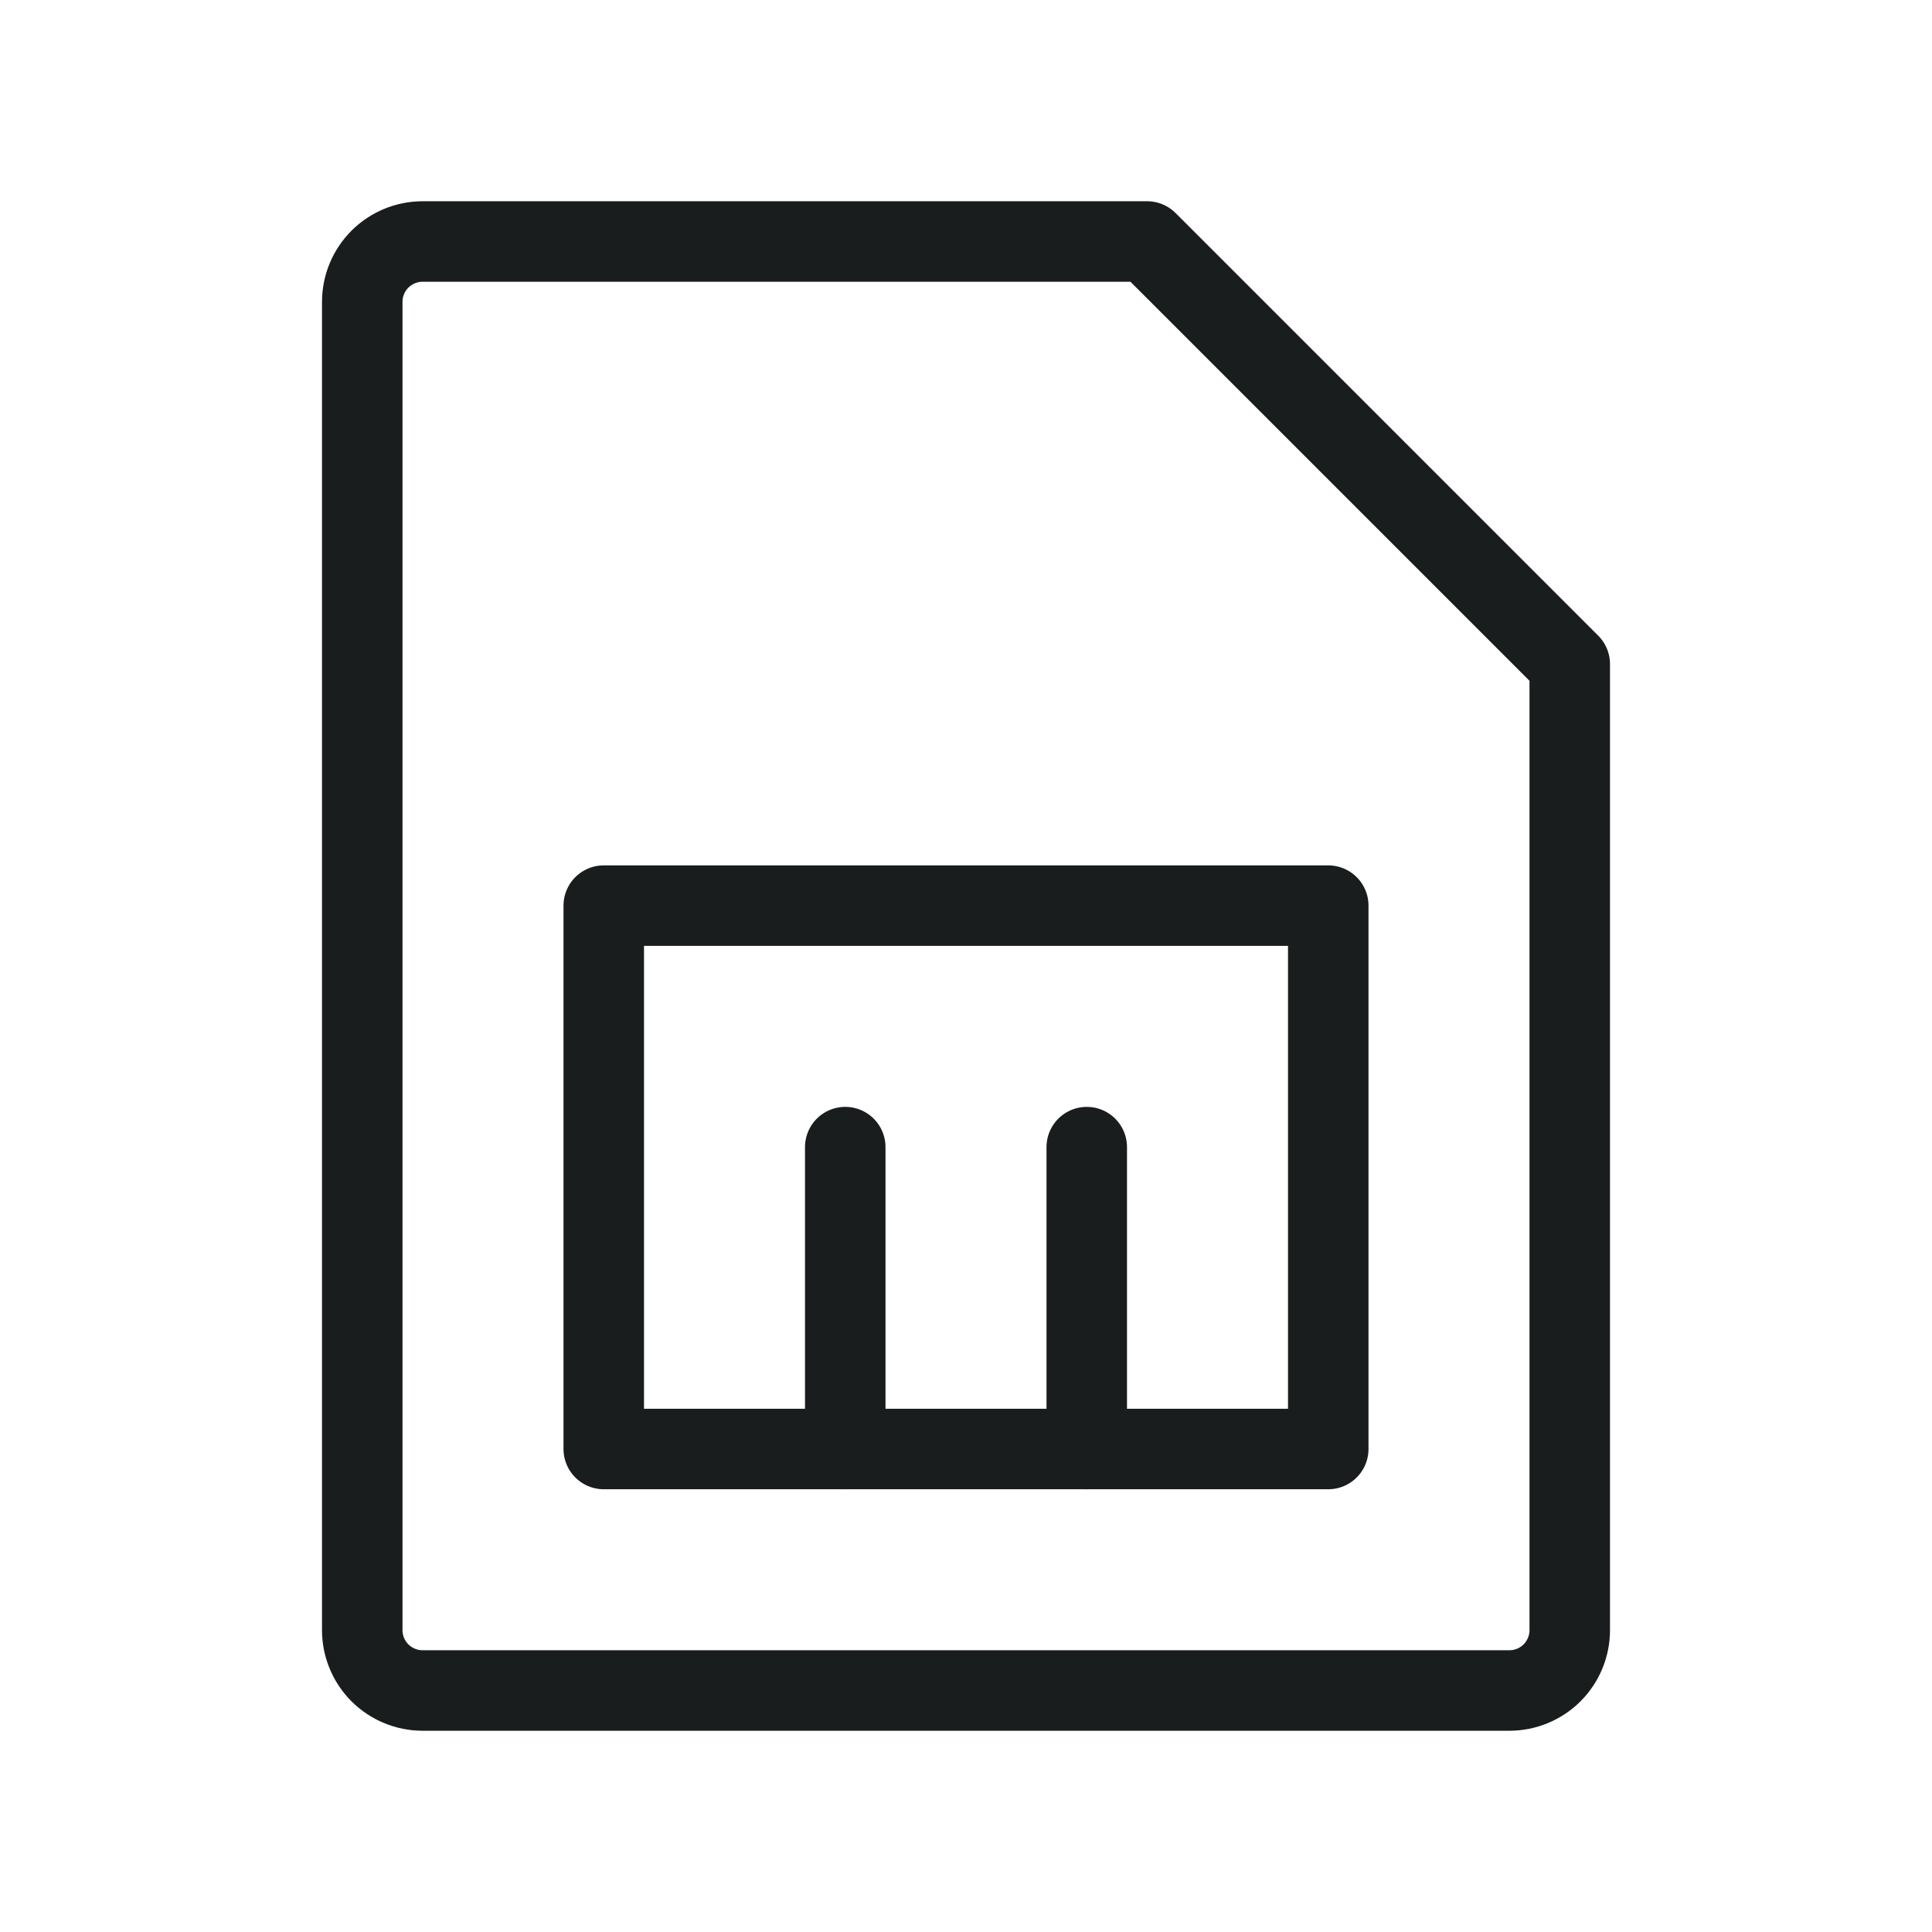
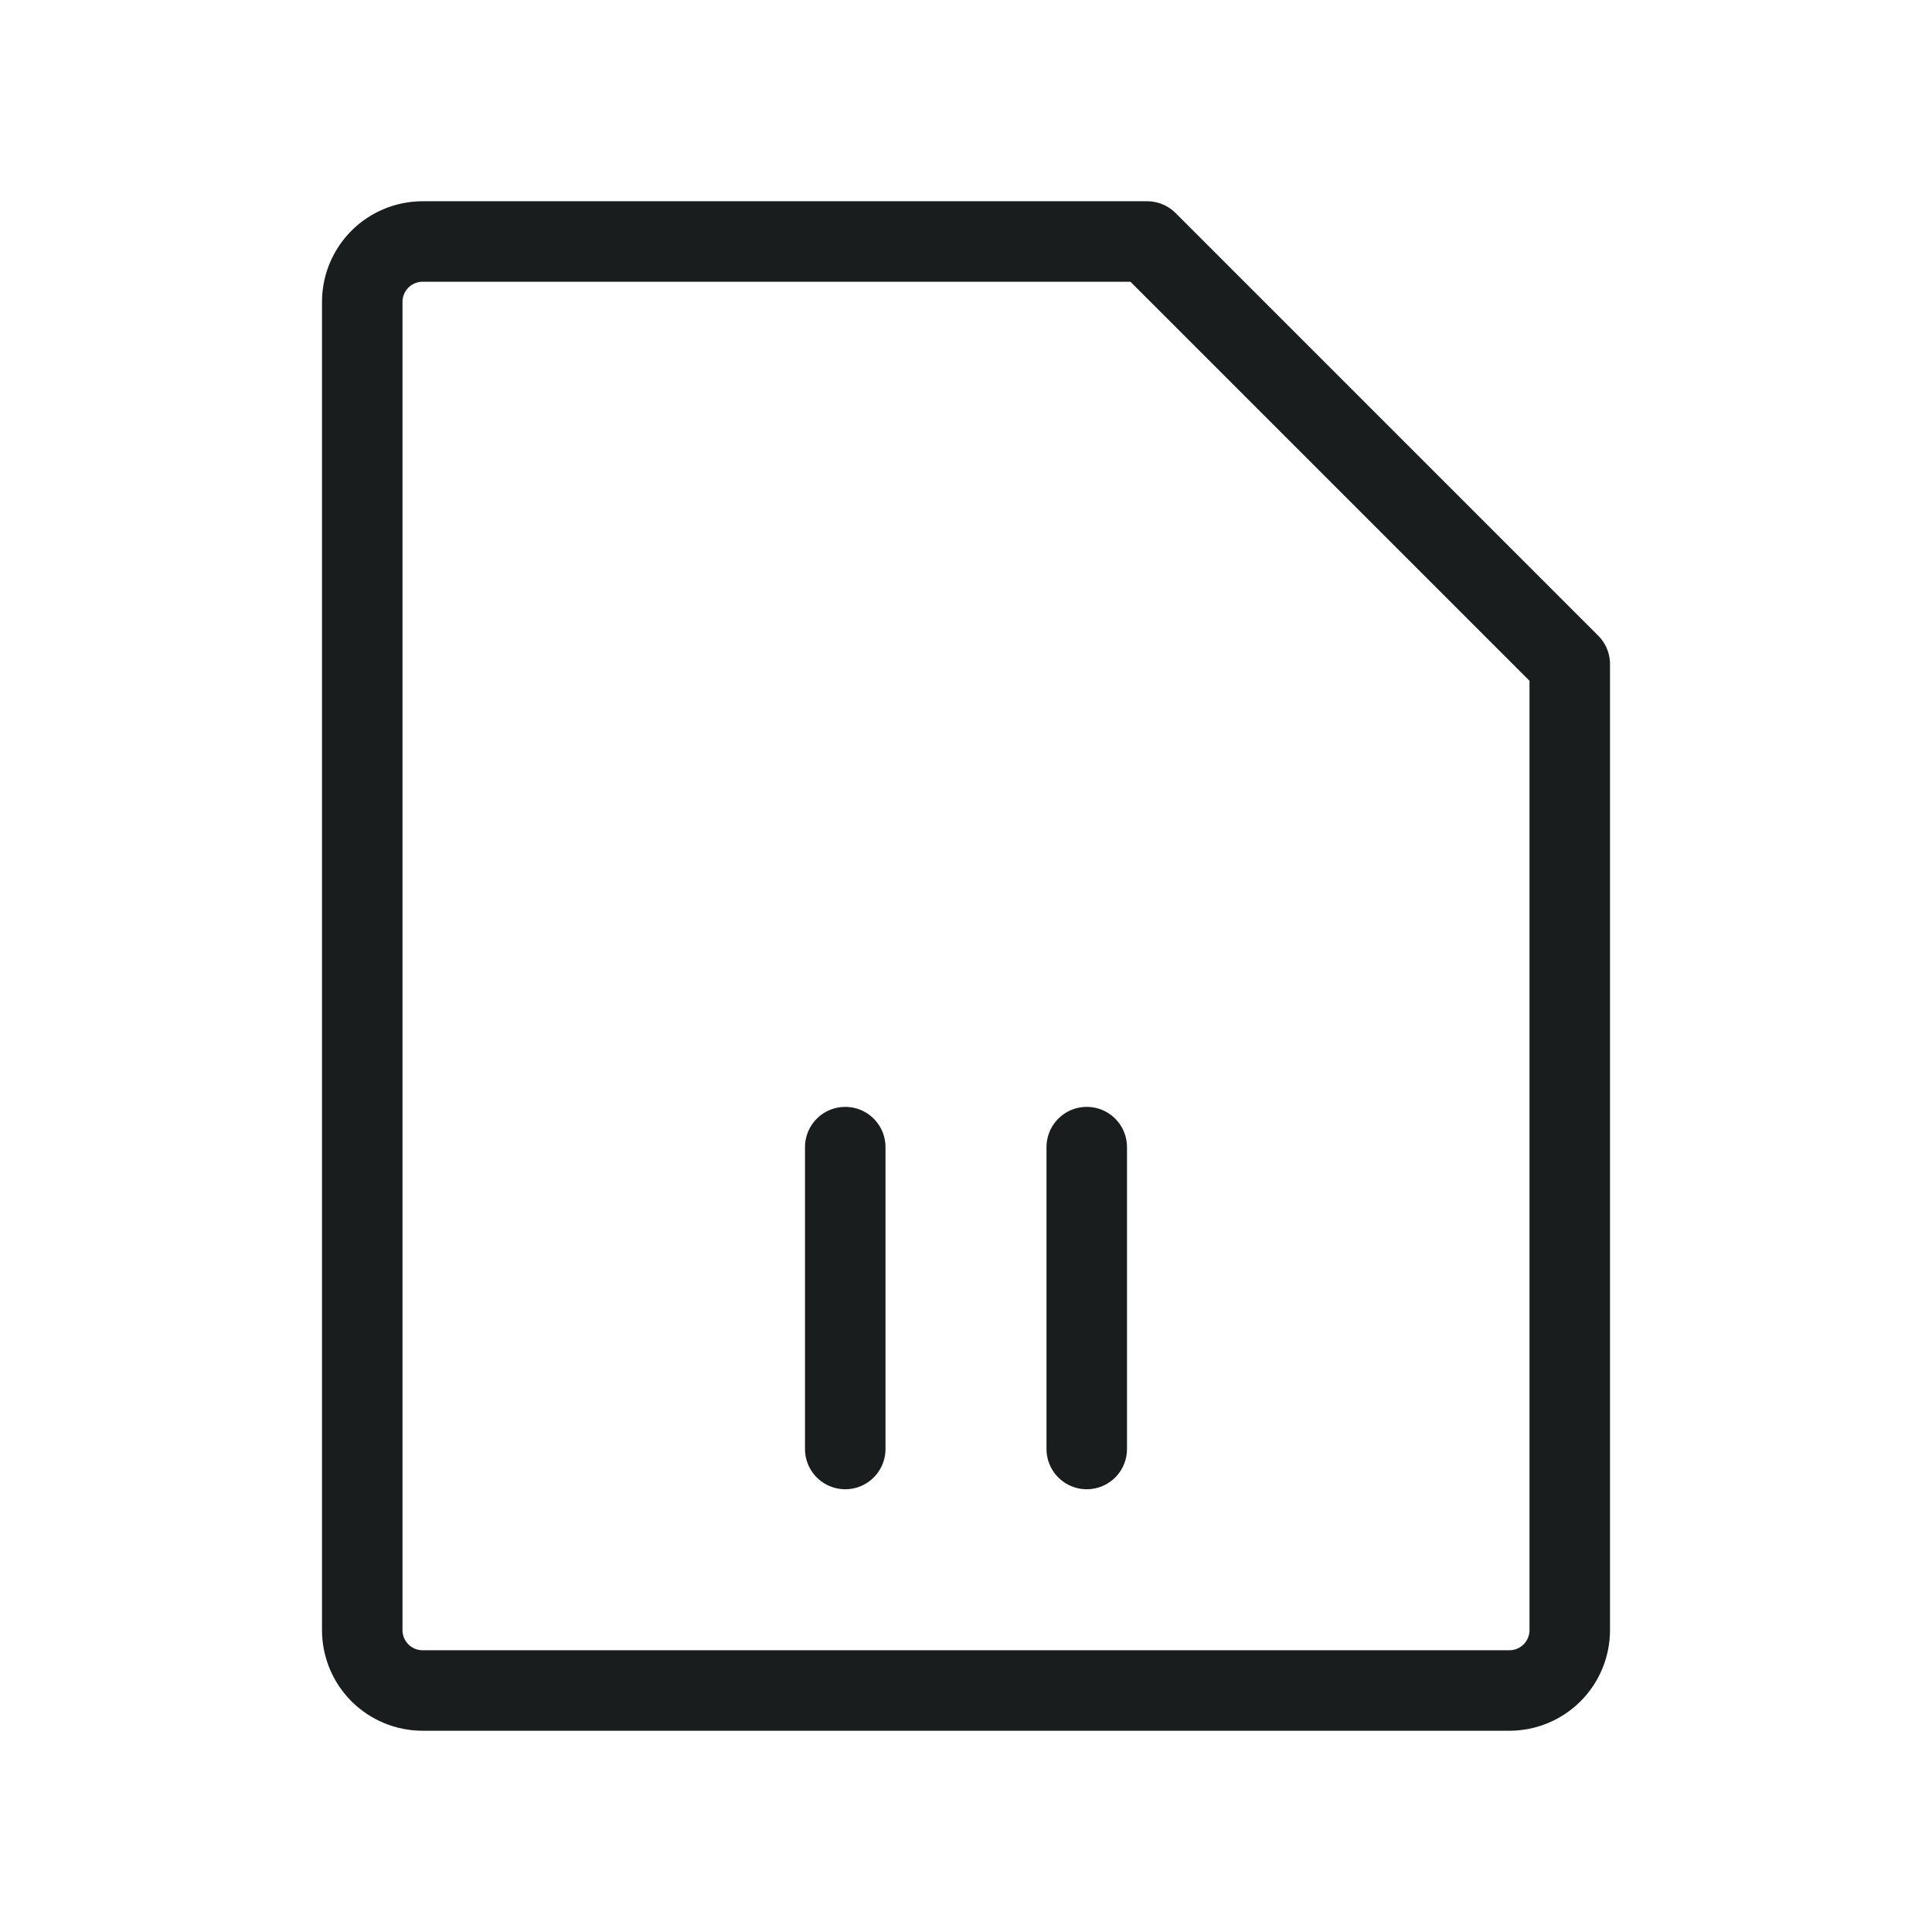
<svg xmlns="http://www.w3.org/2000/svg" width="48" height="48" viewBox="0 0 48 48" fill="none">
  <path d="M37.5 42H10.5C10.102 42 9.721 41.842 9.439 41.561C9.158 41.279 9 40.898 9 40.5V7.5C9 7.102 9.158 6.721 9.439 6.439C9.721 6.158 10.102 6 10.5 6H28.5L39 16.5V40.5C39 40.898 38.842 41.279 38.561 41.561C38.279 41.842 37.898 42 37.5 42Z" stroke="#1A1D1D" stroke-width="2" stroke-linecap="round" stroke-linejoin="round" />
-   <path d="M33 22.5H15V36H33V22.5Z" stroke="#1A1D1D" stroke-width="2" stroke-linecap="round" stroke-linejoin="round" />
  <path d="M21 28.5V36" stroke="#1A1D1D" stroke-width="2" stroke-linecap="round" stroke-linejoin="round" />
  <path d="M27 28.5V36" stroke="#1A1D1D" stroke-width="2" stroke-linecap="round" stroke-linejoin="round" />
</svg>